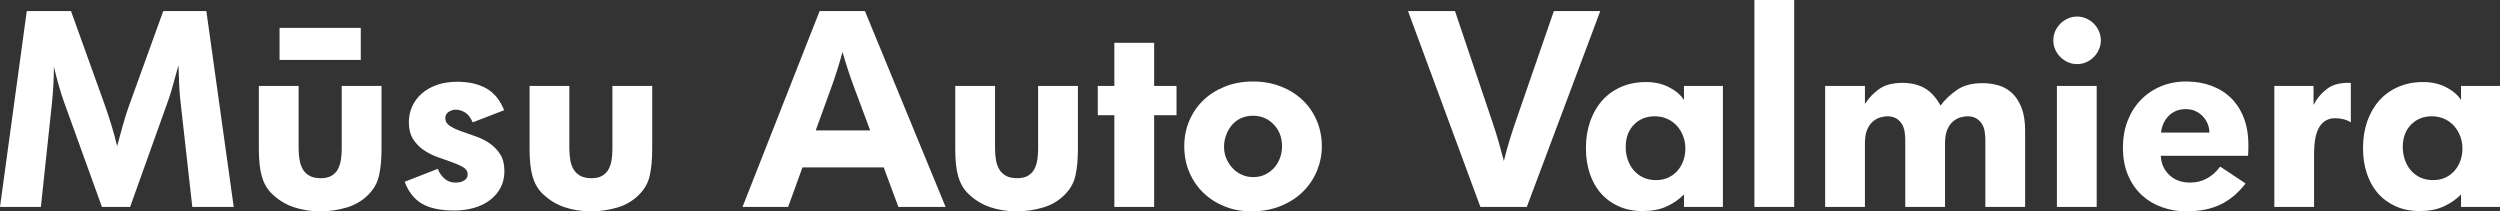
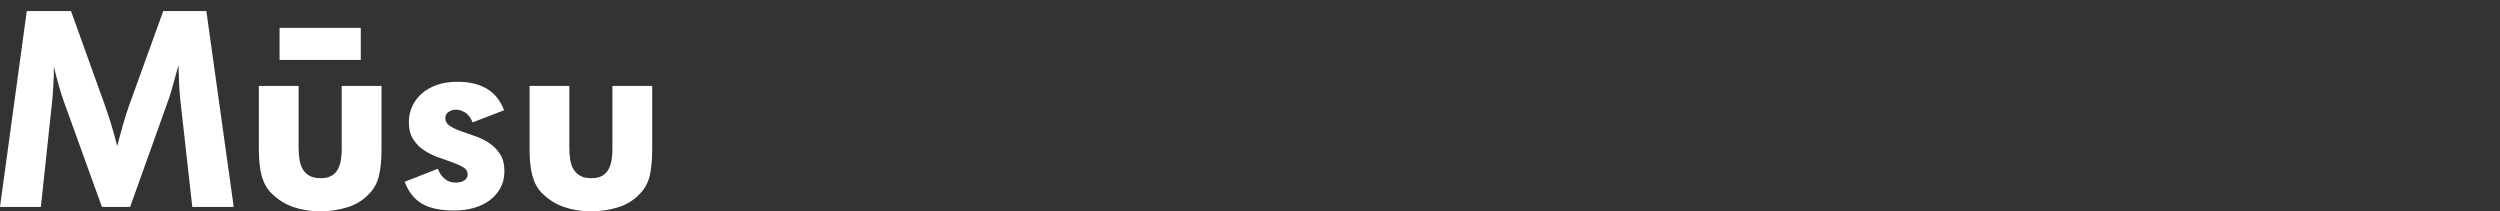
<svg xmlns="http://www.w3.org/2000/svg" fill="#fff" width="142" height="12.004" viewBox="0 0 142 12.004">
  <rect x="0" y="0" width="142" height="12.004" fill="#333333" stroke="none" />
  <path d="M 1.521 0.627 L 0 11.752 L 2.322 11.752 L 2.949 5.869 C 2.981 5.566 3.007 5.247 3.027 4.912 C 3.049 4.577 3.061 4.2 3.061 3.781 C 3.144 4.137 3.234 4.489 3.334 4.84 C 3.433 5.191 3.53 5.498 3.625 5.76 L 5.789 11.752 L 7.391 11.752 L 9.586 5.617 C 9.67 5.376 9.757 5.089 9.846 4.754 C 9.934 4.419 10.032 4.07 10.137 3.703 C 10.147 4.111 10.16 4.479 10.176 4.809 C 10.192 5.138 10.215 5.439 10.246 5.711 L 10.922 11.752 L 13.275 11.752 L 11.721 0.627 L 9.273 0.627 L 7.316 6.041 C 7.201 6.365 7.09 6.715 6.984 7.092 C 6.879 7.468 6.769 7.872 6.652 8.301 C 6.558 7.903 6.452 7.507 6.332 7.115 C 6.211 6.723 6.089 6.35 5.963 5.994 L 4.033 0.627 L 1.521 0.627 z M 15.879 1.584 L 15.879 3.404 L 20.492 3.404 L 20.492 1.584 L 15.879 1.584 z M 25.984 4.645 C 25.545 4.645 25.154 4.704 24.814 4.824 C 24.474 4.945 24.187 5.109 23.951 5.318 C 23.716 5.528 23.536 5.772 23.41 6.049 C 23.285 6.327 23.223 6.622 23.223 6.936 C 23.223 7.333 23.306 7.66 23.473 7.916 C 23.64 8.172 23.848 8.381 24.094 8.543 C 24.34 8.706 24.604 8.836 24.893 8.936 C 25.18 9.035 25.448 9.13 25.693 9.219 C 25.939 9.308 26.147 9.402 26.314 9.502 C 26.481 9.601 26.564 9.733 26.564 9.9 C 26.564 10.047 26.501 10.163 26.375 10.246 C 26.249 10.33 26.078 10.371 25.859 10.371 C 25.629 10.371 25.426 10.299 25.254 10.152 C 25.081 10.005 24.953 9.818 24.869 9.588 L 22.986 10.324 C 23.195 10.889 23.52 11.303 23.959 11.564 C 24.398 11.826 25.01 11.957 25.795 11.957 C 26.203 11.957 26.581 11.906 26.926 11.807 C 27.271 11.707 27.572 11.561 27.828 11.367 C 28.084 11.174 28.285 10.94 28.432 10.662 C 28.578 10.385 28.65 10.074 28.65 9.729 C 28.65 9.331 28.568 9.004 28.4 8.748 C 28.233 8.492 28.025 8.281 27.779 8.119 C 27.534 7.957 27.265 7.828 26.973 7.729 C 26.679 7.629 26.409 7.534 26.164 7.445 C 25.919 7.356 25.712 7.257 25.545 7.146 C 25.378 7.037 25.293 6.893 25.293 6.715 C 25.293 6.558 25.357 6.439 25.482 6.355 C 25.608 6.271 25.742 6.229 25.889 6.229 C 26.066 6.229 26.242 6.282 26.414 6.387 C 26.587 6.492 26.733 6.679 26.848 6.951 L 28.635 6.26 C 28.405 5.685 28.068 5.273 27.623 5.021 C 27.178 4.771 26.632 4.645 25.984 4.645 z M 14.703 4.881 L 14.703 8.473 C 14.703 9.1 14.758 9.61 14.867 10.002 C 14.977 10.394 15.157 10.718 15.408 10.969 C 15.774 11.335 16.193 11.597 16.664 11.76 C 17.134 11.921 17.642 12.004 18.186 12.004 C 18.697 12.004 19.195 11.932 19.676 11.791 C 20.157 11.65 20.565 11.413 20.9 11.078 C 21.224 10.764 21.433 10.399 21.527 9.98 C 21.621 9.562 21.67 9.058 21.67 8.473 L 21.67 4.881 L 19.41 4.881 L 19.41 8.473 C 19.41 8.682 19.394 8.884 19.363 9.078 C 19.333 9.272 19.277 9.447 19.195 9.604 C 19.114 9.76 18.994 9.886 18.836 9.98 C 18.678 10.075 18.472 10.121 18.217 10.121 C 17.962 10.121 17.752 10.077 17.588 9.988 C 17.425 9.899 17.298 9.779 17.207 9.627 C 17.115 9.476 17.052 9.295 17.016 9.086 C 16.98 8.876 16.961 8.651 16.961 8.41 L 16.961 4.881 L 14.703 4.881 z M 30.08 4.881 L 30.08 8.473 C 30.08 9.1 30.134 9.61 30.244 10.002 C 30.354 10.394 30.534 10.718 30.785 10.969 C 31.151 11.335 31.57 11.597 32.041 11.76 C 32.512 11.922 33.018 12.004 33.562 12.004 C 34.075 12.004 34.572 11.932 35.053 11.791 C 35.534 11.65 35.942 11.413 36.277 11.078 C 36.601 10.764 36.81 10.399 36.904 9.98 C 36.999 9.562 37.045 9.058 37.045 8.473 L 37.045 4.881 L 34.785 4.881 L 34.785 8.473 C 34.785 8.682 34.771 8.884 34.74 9.078 C 34.71 9.272 34.654 9.447 34.572 9.604 C 34.49 9.761 34.37 9.886 34.213 9.98 C 34.055 10.075 33.849 10.121 33.594 10.121 C 33.339 10.121 33.129 10.077 32.965 9.988 C 32.802 9.899 32.675 9.779 32.584 9.627 C 32.492 9.475 32.427 9.295 32.391 9.086 C 32.356 8.877 32.338 8.651 32.338 8.41 L 32.338 4.881 L 30.08 4.881 z " />
-   <path d="M 46.555 0.627 L 42.176 11.752 L 44.766 11.752 L 45.58 9.508 L 50.195 9.508 L 51.027 11.752 L 53.709 11.752 L 49.127 0.627 L 46.555 0.627 z M 63.295 2.432 L 63.295 4.881 L 62.354 4.881 L 62.354 6.543 L 63.295 6.543 L 63.295 11.752 L 65.555 11.752 L 65.555 6.543 L 66.826 6.543 L 66.826 4.881 L 65.555 4.881 L 65.555 2.432 L 63.295 2.432 z M 47.855 2.949 C 47.95 3.284 48.052 3.62 48.162 3.955 C 48.272 4.29 48.379 4.599 48.484 4.881 L 49.426 7.406 L 46.334 7.406 L 47.244 4.896 C 47.349 4.603 47.454 4.292 47.559 3.963 C 47.663 3.633 47.762 3.295 47.855 2.949 z M 71.172 4.629 C 70.586 4.629 70.053 4.726 69.572 4.92 C 69.091 5.114 68.679 5.374 68.34 5.703 C 68 6.033 67.737 6.42 67.549 6.865 C 67.36 7.31 67.266 7.788 67.266 8.301 C 67.266 8.845 67.363 9.341 67.557 9.791 C 67.75 10.241 68.018 10.631 68.363 10.961 C 68.708 11.291 69.111 11.546 69.572 11.729 C 70.032 11.912 70.529 12.004 71.062 12.004 C 71.7 12.004 72.271 11.899 72.773 11.689 C 73.275 11.48 73.697 11.203 74.037 10.857 C 74.377 10.512 74.635 10.121 74.812 9.682 C 74.99 9.243 75.08 8.787 75.08 8.316 C 75.08 7.783 74.982 7.291 74.789 6.842 C 74.595 6.392 74.323 6.001 73.973 5.672 C 73.623 5.342 73.21 5.087 72.734 4.904 C 72.258 4.721 71.736 4.629 71.172 4.629 z M 54.258 4.881 L 54.258 8.473 C 54.258 9.1 54.312 9.61 54.422 10.002 C 54.532 10.394 54.713 10.718 54.965 10.969 C 55.33 11.335 55.749 11.597 56.221 11.76 C 56.691 11.922 57.198 12.004 57.742 12.004 C 58.254 12.004 58.751 11.932 59.232 11.791 C 59.713 11.65 60.12 11.413 60.455 11.078 C 60.779 10.764 60.99 10.399 61.084 9.98 C 61.178 9.562 61.225 9.058 61.225 8.473 L 61.225 4.881 L 58.965 4.881 L 58.965 8.473 C 58.965 8.682 58.951 8.884 58.92 9.078 C 58.89 9.272 58.833 9.447 58.752 9.604 C 58.67 9.761 58.551 9.886 58.393 9.98 C 58.235 10.075 58.027 10.121 57.771 10.121 C 57.517 10.121 57.308 10.077 57.145 9.988 C 56.982 9.899 56.854 9.779 56.762 9.627 C 56.67 9.475 56.606 9.295 56.57 9.086 C 56.534 8.877 56.518 8.651 56.518 8.41 L 56.518 4.881 L 54.258 4.881 z M 71.164 6.574 C 71.633 6.574 72.027 6.738 72.344 7.066 C 72.661 7.394 72.82 7.809 72.82 8.309 C 72.82 8.538 72.781 8.759 72.703 8.973 C 72.625 9.186 72.513 9.374 72.367 9.535 C 72.221 9.697 72.05 9.824 71.852 9.918 C 71.654 10.012 71.429 10.059 71.18 10.059 C 70.961 10.059 70.754 10.017 70.557 9.934 C 70.359 9.85 70.185 9.731 70.033 9.574 C 69.882 9.418 69.76 9.235 69.666 9.027 C 69.573 8.819 69.525 8.59 69.525 8.34 C 69.525 8.111 69.564 7.89 69.643 7.676 C 69.721 7.463 69.829 7.272 69.971 7.105 C 70.111 6.939 70.282 6.809 70.484 6.715 C 70.688 6.622 70.914 6.574 71.164 6.574 z " />
-   <path d="M 99.65 0 L 99.65 11.752 L 101.91 11.752 L 101.91 0 L 99.65 0 z M 79.975 0.627 L 84.086 11.752 L 86.723 11.752 L 90.896 0.627 L 88.26 0.627 L 86.062 6.982 C 85.937 7.349 85.821 7.705 85.717 8.051 C 85.613 8.396 85.514 8.762 85.42 9.148 C 85.326 8.783 85.226 8.417 85.121 8.051 C 85.017 7.684 84.896 7.302 84.76 6.904 L 82.643 0.627 L 79.975 0.627 z M 117.979 0.941 C 117.79 0.941 117.615 0.978 117.453 1.051 C 117.291 1.124 117.15 1.222 117.029 1.342 C 116.909 1.462 116.811 1.604 116.738 1.766 C 116.665 1.928 116.629 2.103 116.629 2.291 C 116.629 2.479 116.665 2.654 116.738 2.816 C 116.811 2.979 116.909 3.12 117.029 3.24 C 117.15 3.36 117.291 3.458 117.453 3.531 C 117.615 3.605 117.79 3.641 117.979 3.641 C 118.166 3.641 118.342 3.605 118.504 3.531 C 118.667 3.458 118.807 3.36 118.928 3.24 C 119.048 3.12 119.143 2.979 119.217 2.816 C 119.289 2.654 119.328 2.479 119.328 2.291 C 119.328 2.103 119.289 1.928 119.217 1.766 C 119.143 1.604 119.048 1.462 118.928 1.342 C 118.807 1.222 118.667 1.124 118.504 1.051 C 118.342 0.978 118.166 0.941 117.979 0.941 z M 124.176 4.629 C 123.642 4.629 123.156 4.724 122.717 4.912 C 122.277 5.1 121.898 5.361 121.58 5.695 C 121.26 6.03 121.015 6.426 120.842 6.881 C 120.67 7.336 120.582 7.83 120.582 8.363 C 120.582 8.981 120.682 9.518 120.881 9.973 C 121.079 10.428 121.345 10.804 121.674 11.102 C 122.004 11.4 122.384 11.624 122.818 11.775 C 123.253 11.927 123.7 12.004 124.16 12.004 C 124.955 12.004 125.619 11.87 126.152 11.604 C 126.686 11.337 127.151 10.943 127.549 10.42 L 126.105 9.461 C 125.656 10.068 125.085 10.371 124.395 10.371 C 123.914 10.371 123.522 10.229 123.219 9.941 C 122.915 9.653 122.754 9.289 122.732 8.85 L 127.691 8.85 C 127.701 8.714 127.707 8.591 127.707 8.48 L 127.707 8.223 C 127.707 7.648 127.619 7.136 127.447 6.691 C 127.275 6.247 127.033 5.873 126.725 5.57 C 126.416 5.267 126.045 5.035 125.611 4.873 C 125.177 4.711 124.699 4.629 124.176 4.629 z M 93.5 4.66 C 92.967 4.66 92.488 4.755 92.064 4.943 C 91.641 5.132 91.283 5.392 90.99 5.727 C 90.697 6.062 90.473 6.457 90.316 6.912 C 90.159 7.367 90.08 7.866 90.08 8.41 C 90.08 8.933 90.152 9.414 90.299 9.854 C 90.446 10.293 90.658 10.671 90.936 10.984 C 91.212 11.298 91.549 11.543 91.947 11.721 C 92.344 11.899 92.795 11.988 93.297 11.988 C 93.83 11.988 94.286 11.901 94.662 11.729 C 95.039 11.556 95.368 11.329 95.65 11.047 L 95.65 11.754 L 97.861 11.754 L 97.861 4.881 L 95.65 4.881 L 95.65 5.68 C 95.462 5.387 95.177 5.145 94.795 4.951 C 94.413 4.757 93.981 4.66 93.5 4.66 z M 137.639 4.66 C 137.105 4.66 136.627 4.755 136.203 4.943 C 135.779 5.132 135.42 5.392 135.127 5.727 C 134.833 6.062 134.61 6.457 134.453 6.912 C 134.297 7.367 134.219 7.866 134.219 8.41 C 134.219 8.933 134.29 9.414 134.438 9.854 C 134.584 10.293 134.795 10.671 135.072 10.984 C 135.349 11.298 135.687 11.543 136.084 11.721 C 136.481 11.899 136.933 11.988 137.436 11.988 C 137.969 11.988 138.422 11.901 138.799 11.729 C 139.176 11.556 139.504 11.329 139.787 11.047 L 139.787 11.754 L 142 11.754 L 142 4.881 L 139.787 4.881 L 139.787 5.68 C 139.598 5.387 139.314 5.145 138.932 4.951 C 138.55 4.757 138.12 4.66 137.639 4.66 z M 133.318 4.705 C 132.846 4.716 132.469 4.827 132.188 5.037 C 131.866 5.278 131.605 5.586 131.408 5.963 L 131.408 4.881 L 129.182 4.881 L 129.182 11.752 L 131.439 11.752 L 131.439 8.756 C 131.439 8.034 131.544 7.514 131.752 7.195 C 131.96 6.876 132.25 6.715 132.623 6.715 C 132.987 6.715 133.288 6.794 133.527 6.951 L 133.527 4.707 C 133.456 4.704 133.386 4.704 133.318 4.705 z M 108.074 4.707 C 107.514 4.707 107.074 4.82 106.752 5.045 C 106.43 5.27 106.156 5.555 105.928 5.9 L 105.928 4.881 L 103.668 4.881 L 103.668 11.752 L 105.928 11.752 L 105.928 8.145 C 105.928 7.821 105.97 7.558 106.057 7.359 C 106.143 7.161 106.253 7.006 106.385 6.896 C 106.517 6.786 106.657 6.71 106.805 6.668 C 106.953 6.626 107.083 6.605 107.195 6.605 C 107.408 6.605 107.582 6.649 107.715 6.732 C 107.847 6.816 107.95 6.919 108.027 7.045 C 108.104 7.171 108.154 7.314 108.18 7.477 C 108.206 7.639 108.219 7.798 108.219 7.955 L 108.219 11.752 L 110.477 11.752 L 110.477 8.145 C 110.477 7.821 110.521 7.558 110.607 7.359 C 110.694 7.161 110.803 7.006 110.936 6.896 C 111.068 6.786 111.207 6.71 111.355 6.668 C 111.502 6.626 111.634 6.605 111.746 6.605 C 111.96 6.605 112.131 6.649 112.264 6.732 C 112.396 6.816 112.502 6.919 112.578 7.045 C 112.655 7.171 112.706 7.314 112.73 7.477 C 112.756 7.639 112.768 7.798 112.768 7.955 L 112.768 11.752 L 115.027 11.752 L 115.027 7.422 C 115.027 6.92 114.964 6.495 114.834 6.15 C 114.704 5.805 114.529 5.525 114.311 5.311 C 114.092 5.097 113.835 4.946 113.539 4.857 C 113.242 4.768 112.927 4.723 112.594 4.723 C 112.001 4.723 111.519 4.853 111.145 5.115 C 110.77 5.377 110.461 5.67 110.223 5.994 C 109.953 5.513 109.642 5.178 109.289 4.99 C 108.936 4.801 108.53 4.707 108.074 4.707 z M 116.832 4.881 L 116.832 11.752 L 119.092 11.752 L 119.092 4.881 L 116.832 4.881 z M 124.16 6.199 C 124.369 6.199 124.555 6.238 124.717 6.316 C 124.879 6.395 125.017 6.496 125.133 6.621 C 125.248 6.746 125.337 6.888 125.4 7.045 C 125.463 7.202 125.494 7.363 125.494 7.531 L 122.748 7.531 C 122.79 7.144 122.936 6.825 123.188 6.574 C 123.439 6.323 123.762 6.199 124.16 6.199 z M 93.986 6.605 C 94.251 6.605 94.49 6.655 94.707 6.754 C 94.923 6.853 95.106 6.986 95.254 7.152 C 95.402 7.319 95.517 7.512 95.602 7.73 C 95.686 7.949 95.729 8.184 95.729 8.434 C 95.729 8.673 95.691 8.9 95.617 9.113 C 95.543 9.327 95.436 9.517 95.293 9.684 C 95.151 9.85 94.976 9.983 94.77 10.082 C 94.564 10.181 94.329 10.23 94.064 10.23 C 93.79 10.23 93.547 10.181 93.336 10.082 C 93.125 9.983 92.947 9.848 92.799 9.676 C 92.651 9.504 92.536 9.303 92.457 9.074 C 92.377 8.845 92.34 8.605 92.34 8.355 C 92.34 7.824 92.495 7.4 92.807 7.082 C 93.117 6.764 93.511 6.605 93.986 6.605 z M 138.125 6.605 C 138.389 6.605 138.629 6.655 138.846 6.754 C 139.062 6.853 139.242 6.986 139.391 7.152 C 139.538 7.319 139.656 7.512 139.74 7.73 C 139.824 7.949 139.867 8.184 139.867 8.434 C 139.867 8.673 139.829 8.9 139.756 9.113 C 139.682 9.327 139.573 9.517 139.43 9.684 C 139.288 9.85 139.114 9.983 138.908 10.082 C 138.702 10.181 138.467 10.23 138.203 10.23 C 137.929 10.23 137.685 10.181 137.475 10.082 C 137.263 9.983 137.083 9.848 136.936 9.676 C 136.787 9.504 136.675 9.303 136.596 9.074 C 136.517 8.845 136.477 8.605 136.477 8.355 C 136.477 7.824 136.632 7.4 136.943 7.082 C 137.255 6.764 137.65 6.605 138.125 6.605 z " />
</svg>